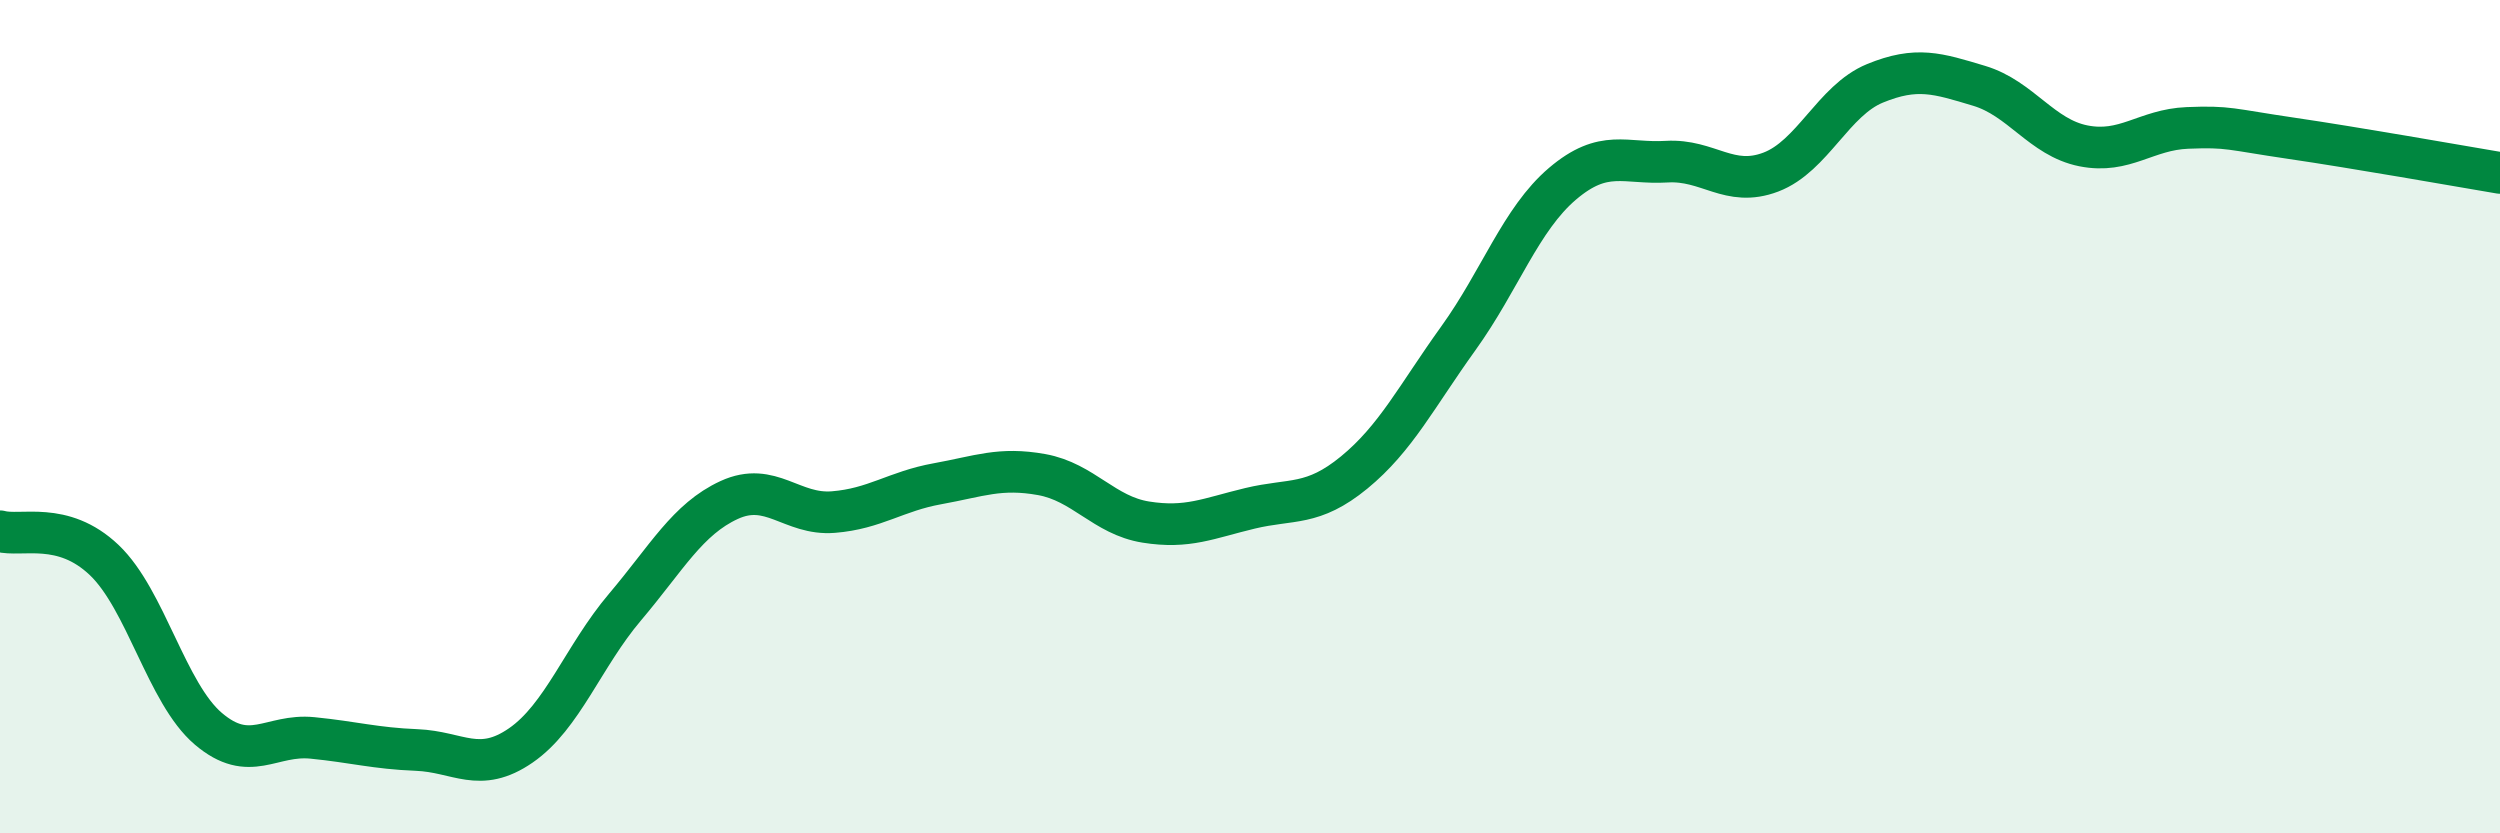
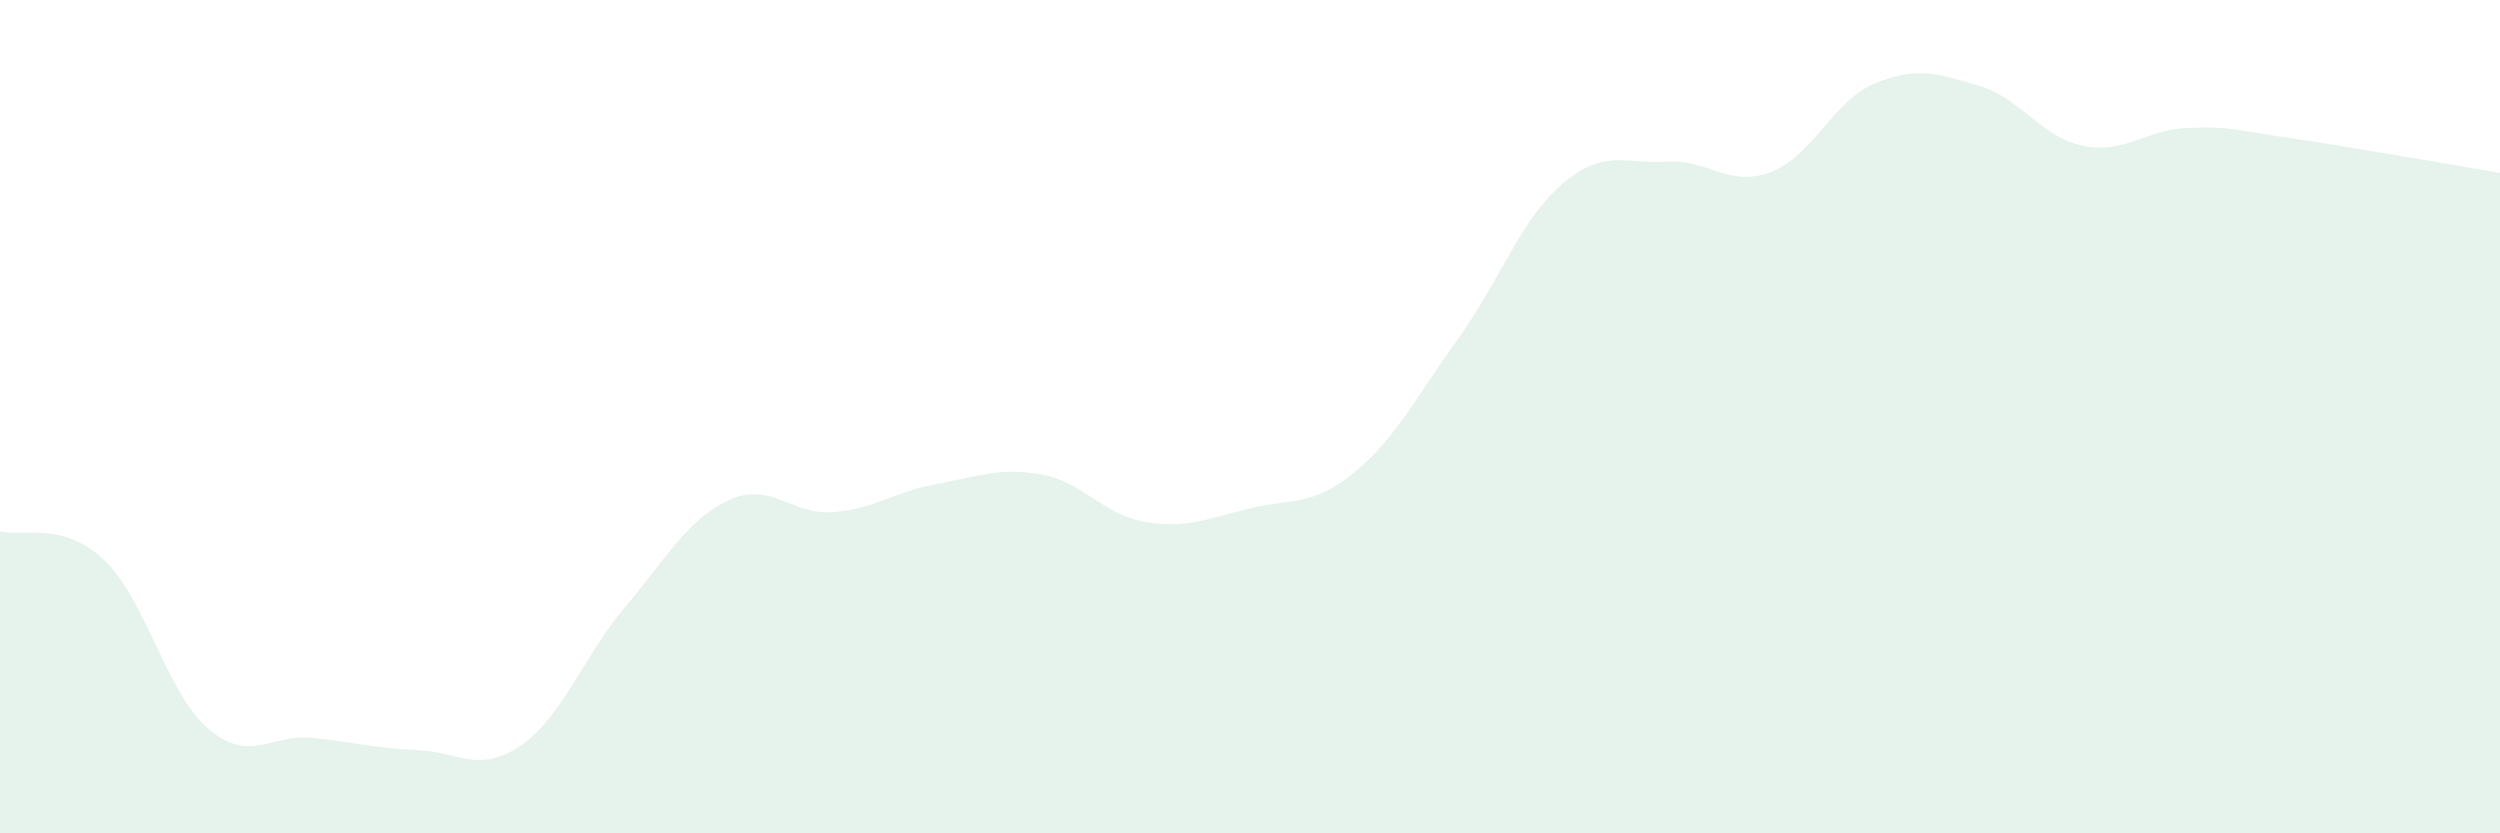
<svg xmlns="http://www.w3.org/2000/svg" width="60" height="20" viewBox="0 0 60 20">
  <path d="M 0,12.75 C 0.5,12.89 1.5,12.49 2.5,13.44 C 3.5,14.39 4,16.64 5,17.49 C 6,18.34 6.5,17.61 7.5,17.71 C 8.5,17.81 9,17.96 10,18 C 11,18.04 11.5,18.58 12.5,17.89 C 13.5,17.2 14,15.75 15,14.57 C 16,13.39 16.5,12.46 17.5,12 C 18.5,11.54 19,12.37 20,12.29 C 21,12.21 21.5,11.79 22.5,11.61 C 23.5,11.43 24,11.21 25,11.39 C 26,11.57 26.5,12.37 27.5,12.53 C 28.5,12.69 29,12.44 30,12.2 C 31,11.96 31.5,12.16 32.5,11.34 C 33.5,10.52 34,9.51 35,8.12 C 36,6.73 36.5,5.26 37.5,4.41 C 38.5,3.56 39,3.94 40,3.88 C 41,3.82 41.5,4.51 42.5,4.13 C 43.5,3.75 44,2.41 45,2 C 46,1.59 46.5,1.76 47.5,2.06 C 48.5,2.36 49,3.3 50,3.5 C 51,3.7 51.5,3.11 52.5,3.07 C 53.5,3.03 53.5,3.1 55,3.32 C 56.5,3.54 59,3.98 60,4.15L60 20L0 20Z" fill="#008740" opacity="0.1" stroke-linecap="round" stroke-linejoin="round" />
-   <path d="M 0,12.75 C 0.5,12.89 1.5,12.49 2.5,13.44 C 3.5,14.39 4,16.64 5,17.49 C 6,18.34 6.5,17.61 7.5,17.71 C 8.5,17.81 9,17.96 10,18 C 11,18.04 11.5,18.58 12.5,17.89 C 13.5,17.2 14,15.75 15,14.57 C 16,13.39 16.5,12.46 17.5,12 C 18.5,11.54 19,12.37 20,12.29 C 21,12.21 21.5,11.79 22.5,11.61 C 23.5,11.43 24,11.21 25,11.39 C 26,11.57 26.5,12.37 27.5,12.53 C 28.5,12.69 29,12.44 30,12.2 C 31,11.96 31.5,12.16 32.5,11.34 C 33.5,10.52 34,9.51 35,8.12 C 36,6.73 36.5,5.26 37.5,4.41 C 38.5,3.56 39,3.94 40,3.88 C 41,3.82 41.5,4.51 42.5,4.13 C 43.5,3.75 44,2.41 45,2 C 46,1.59 46.5,1.76 47.5,2.06 C 48.5,2.36 49,3.3 50,3.5 C 51,3.7 51.5,3.11 52.5,3.07 C 53.5,3.03 53.5,3.1 55,3.32 C 56.5,3.54 59,3.98 60,4.15" stroke="#008740" stroke-width="1" fill="none" stroke-linecap="round" stroke-linejoin="round" />
</svg>